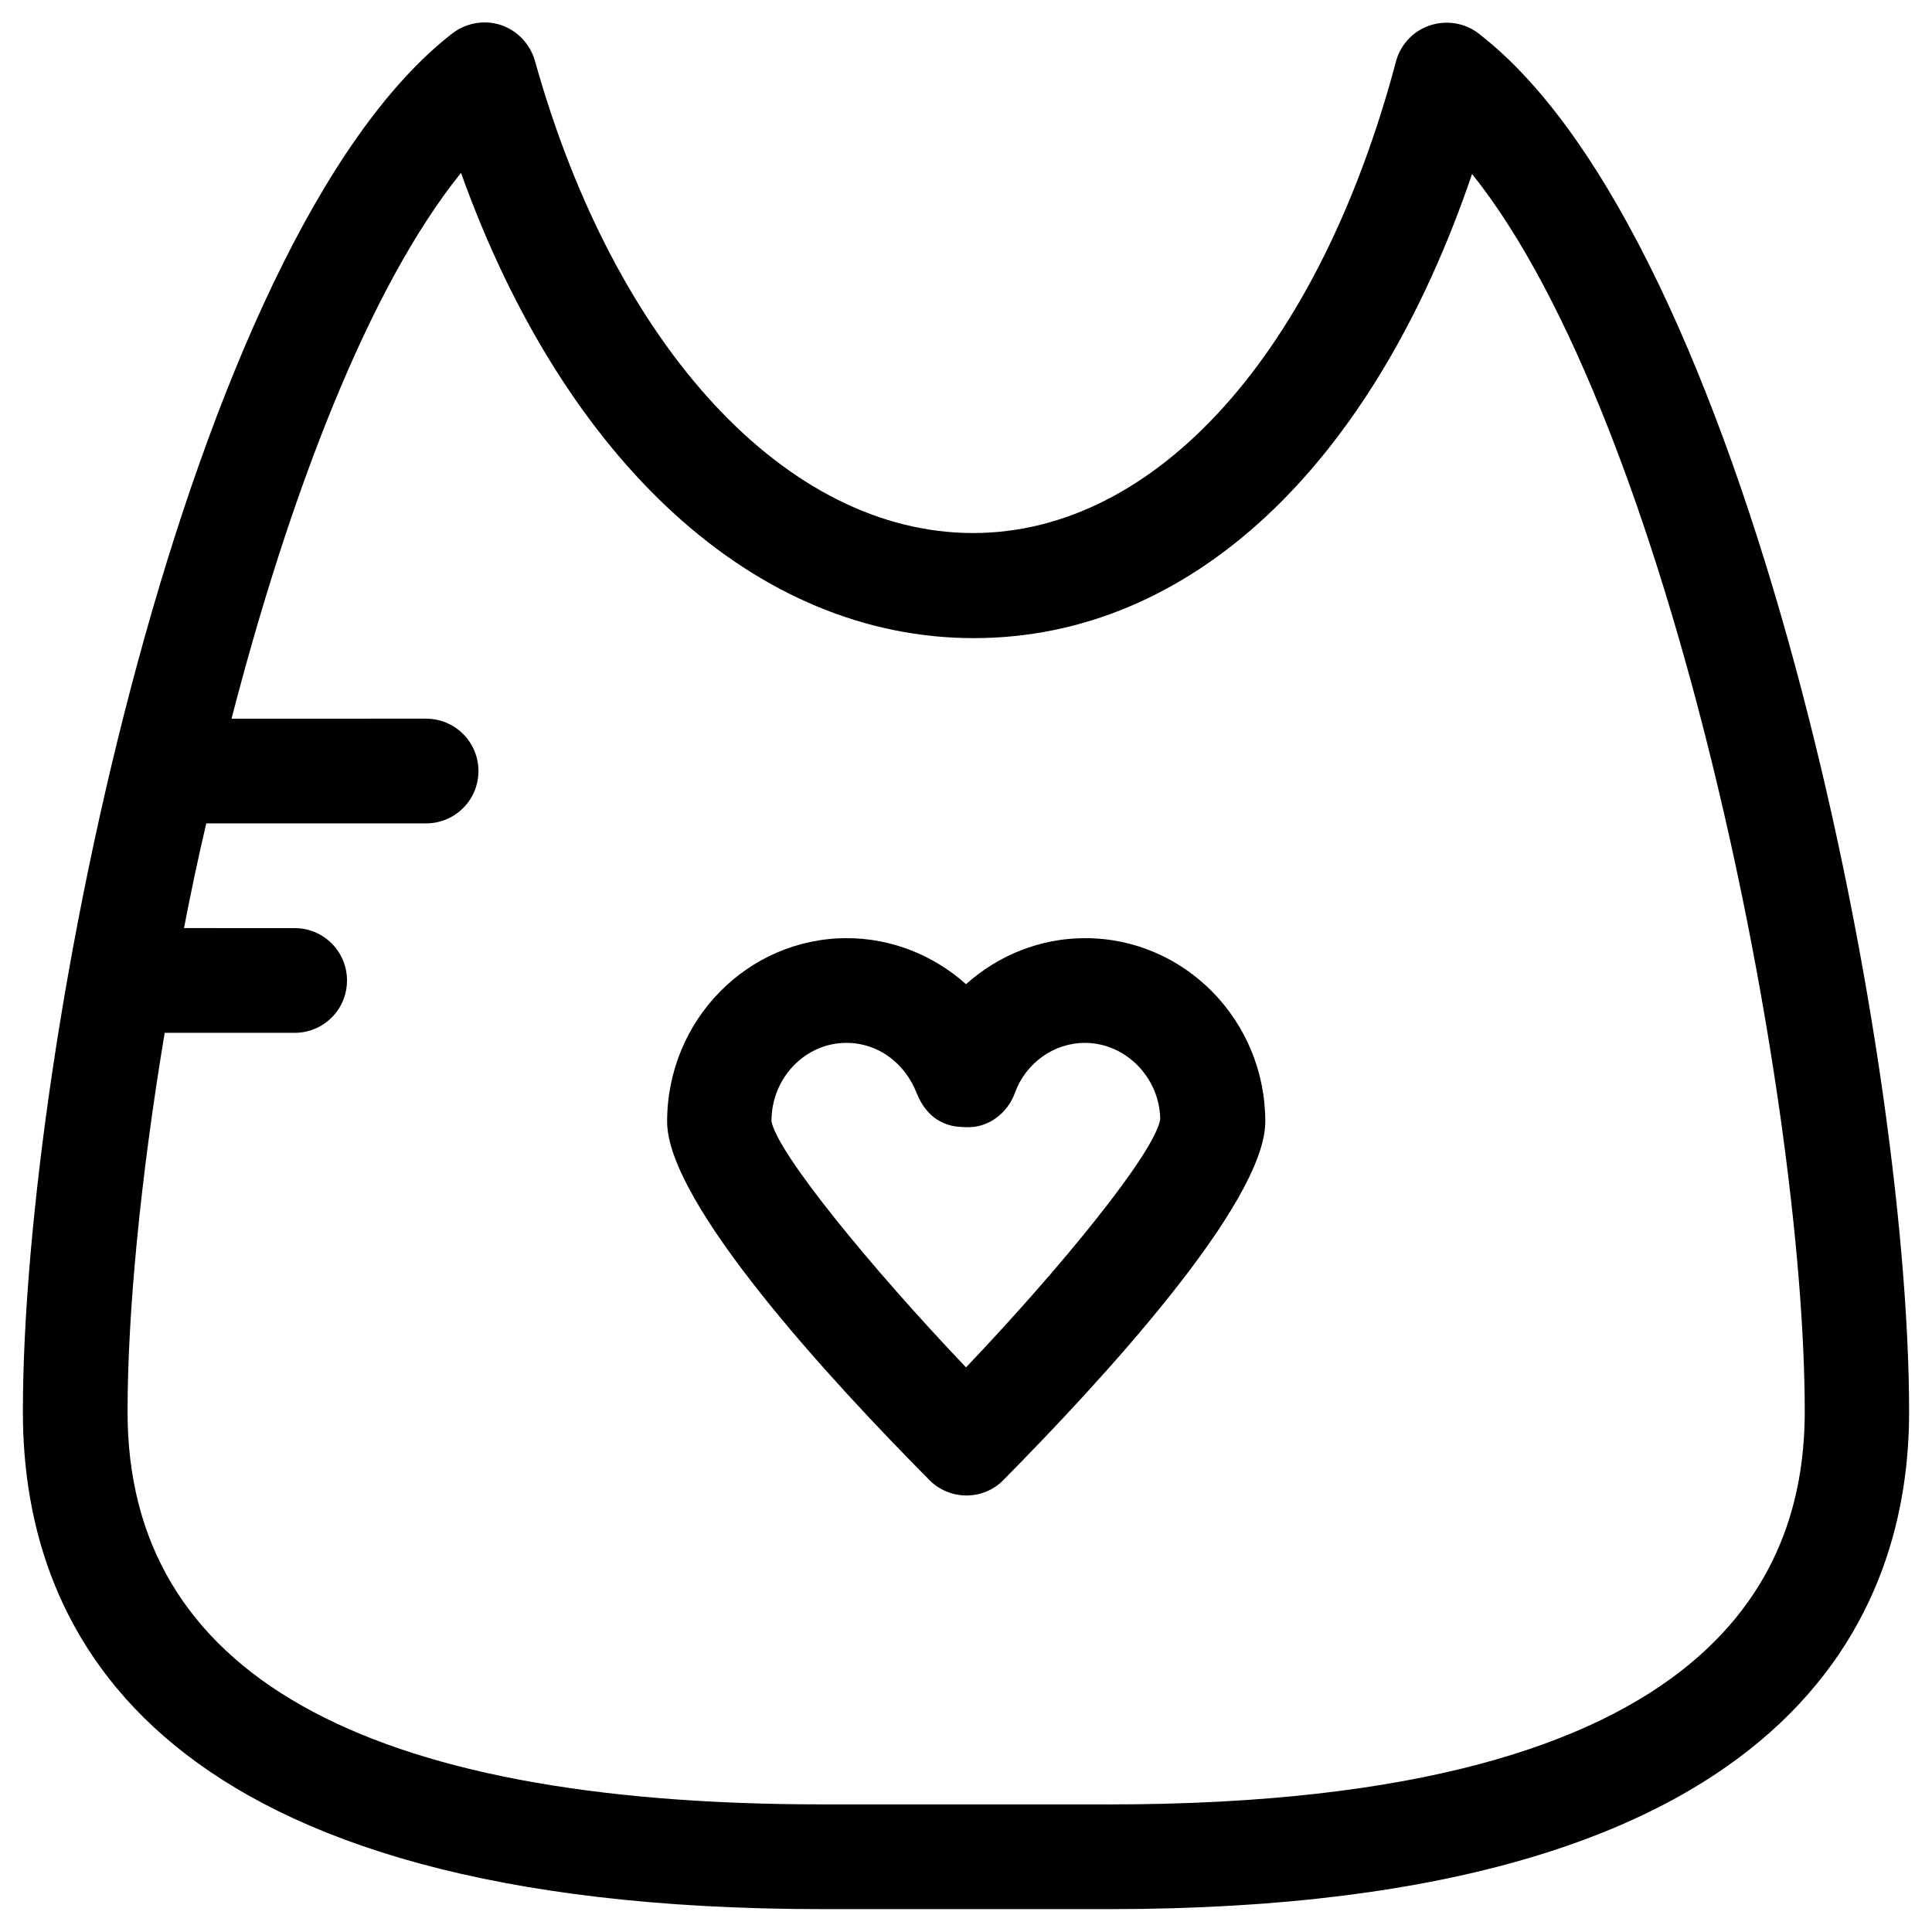
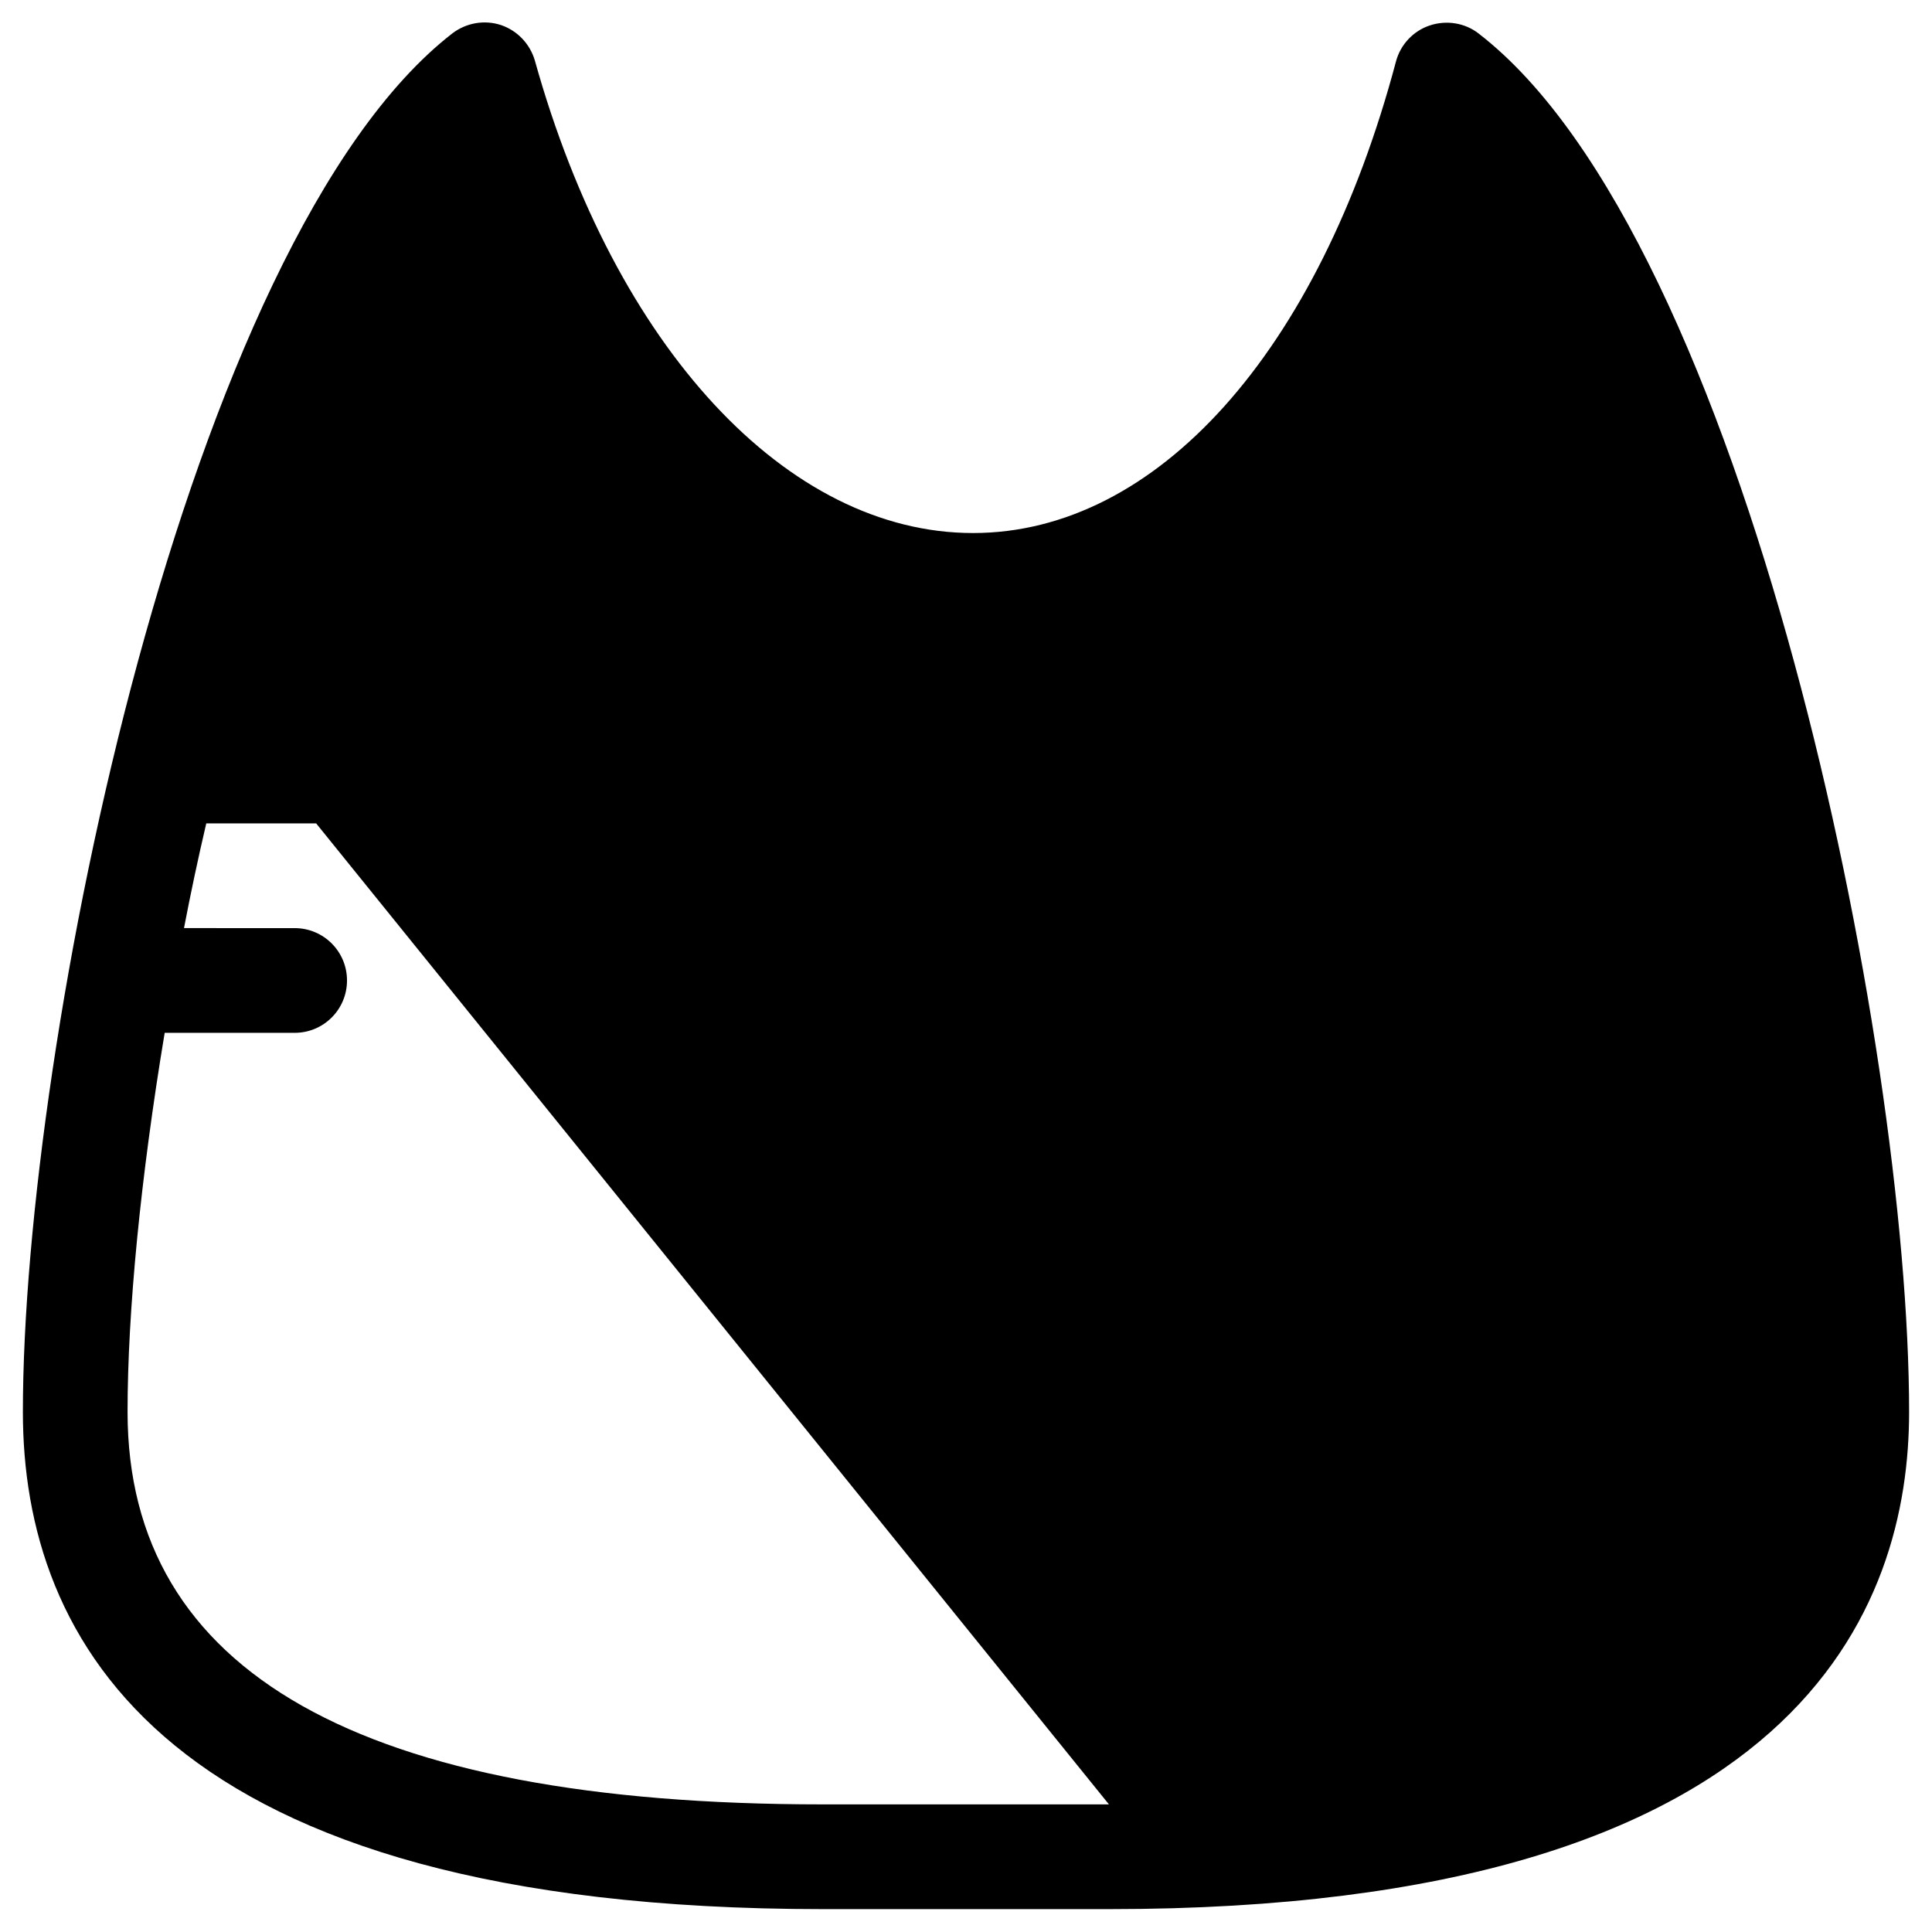
<svg xmlns="http://www.w3.org/2000/svg" fill="#000000" width="800px" height="800px" version="1.1" viewBox="144 144 512 512">
  <g>
-     <path d="m535.89 152.91c-3.641-2.856-8.562-3.641-12.988-2.164-4.43 1.477-7.773 5.117-8.953 9.543-20.469 77.047-63.469 124.97-112.08 124.97-49.297 0-94.859-49.102-116.11-125.16-1.277-4.43-4.625-7.969-8.953-9.445-4.43-1.477-9.25-0.59-12.891 2.164-70.555 54.711-113.85 267.65-113.85 365.36 0 60.125 36.801 131.76 212.05 131.76h75.867c184.3 0 211.95-80.98 211.95-131.76 0-97.711-43.293-310.65-114.04-365.26zm-98.008 469.27h-75.867c-122.31 0-184.21-35.031-184.21-104.01 0-26.469 3.445-62.09 9.84-100.46h34.441c7.676 0 13.875-6.199 13.875-13.875 0-7.676-6.199-13.875-13.875-13.875l-29.324-0.004c1.77-9.25 3.738-18.5 5.902-27.75h58.254c7.676 0 13.875-6.199 13.875-13.875 0-7.676-6.199-13.875-13.875-13.875l-51.559 0.004c15.25-58.941 36.211-114.14 60.812-144.65 27.453 76.652 78.129 123.3 135.89 123.3 57.367 0 105.68-45.461 132.05-123 52.547 65.535 88.168 243.34 88.168 328.07-0.102 39.75-20.078 104.01-184.41 104.01z" />
-     <path d="m431.59 392.62c-11.906 0-23.027 4.527-31.586 12.203-8.562-7.676-19.777-12.203-31.586-12.203-26.273 0-47.625 21.746-47.625 48.609 0 21.648 43.492 68.781 69.469 94.957 2.559 2.656 6.199 4.133 9.84 4.133 3.738 0 7.281-1.477 9.84-4.133 25.879-26.176 69.371-73.309 69.371-94.957 0-26.863-21.449-48.609-47.723-48.609zm-31.586 113.75c-25.289-26.566-49.988-56.777-51.562-65.238 0-11.512 8.953-20.762 19.875-20.762 8.363 0 15.449 5.312 18.598 13.285 3.836 9.543 11.512 8.953 13.086 9.055 5.805 0.297 11.02-3.641 12.988-9.152 2.856-7.871 10.332-13.188 18.5-13.188 10.922 0 19.875 9.348 19.977 20.27-1.477 8.852-26.172 39.16-51.461 65.73z" />
+     <path d="m535.89 152.91c-3.641-2.856-8.562-3.641-12.988-2.164-4.43 1.477-7.773 5.117-8.953 9.543-20.469 77.047-63.469 124.97-112.08 124.97-49.297 0-94.859-49.102-116.11-125.16-1.277-4.43-4.625-7.969-8.953-9.445-4.43-1.477-9.25-0.59-12.891 2.164-70.555 54.711-113.85 267.65-113.85 365.36 0 60.125 36.801 131.76 212.05 131.76h75.867c184.3 0 211.95-80.98 211.95-131.76 0-97.711-43.293-310.65-114.04-365.26zm-98.008 469.27h-75.867c-122.31 0-184.21-35.031-184.21-104.01 0-26.469 3.445-62.09 9.84-100.46h34.441c7.676 0 13.875-6.199 13.875-13.875 0-7.676-6.199-13.875-13.875-13.875l-29.324-0.004c1.77-9.25 3.738-18.5 5.902-27.75h58.254c7.676 0 13.875-6.199 13.875-13.875 0-7.676-6.199-13.875-13.875-13.875l-51.559 0.004z" />
  </g>
</svg>